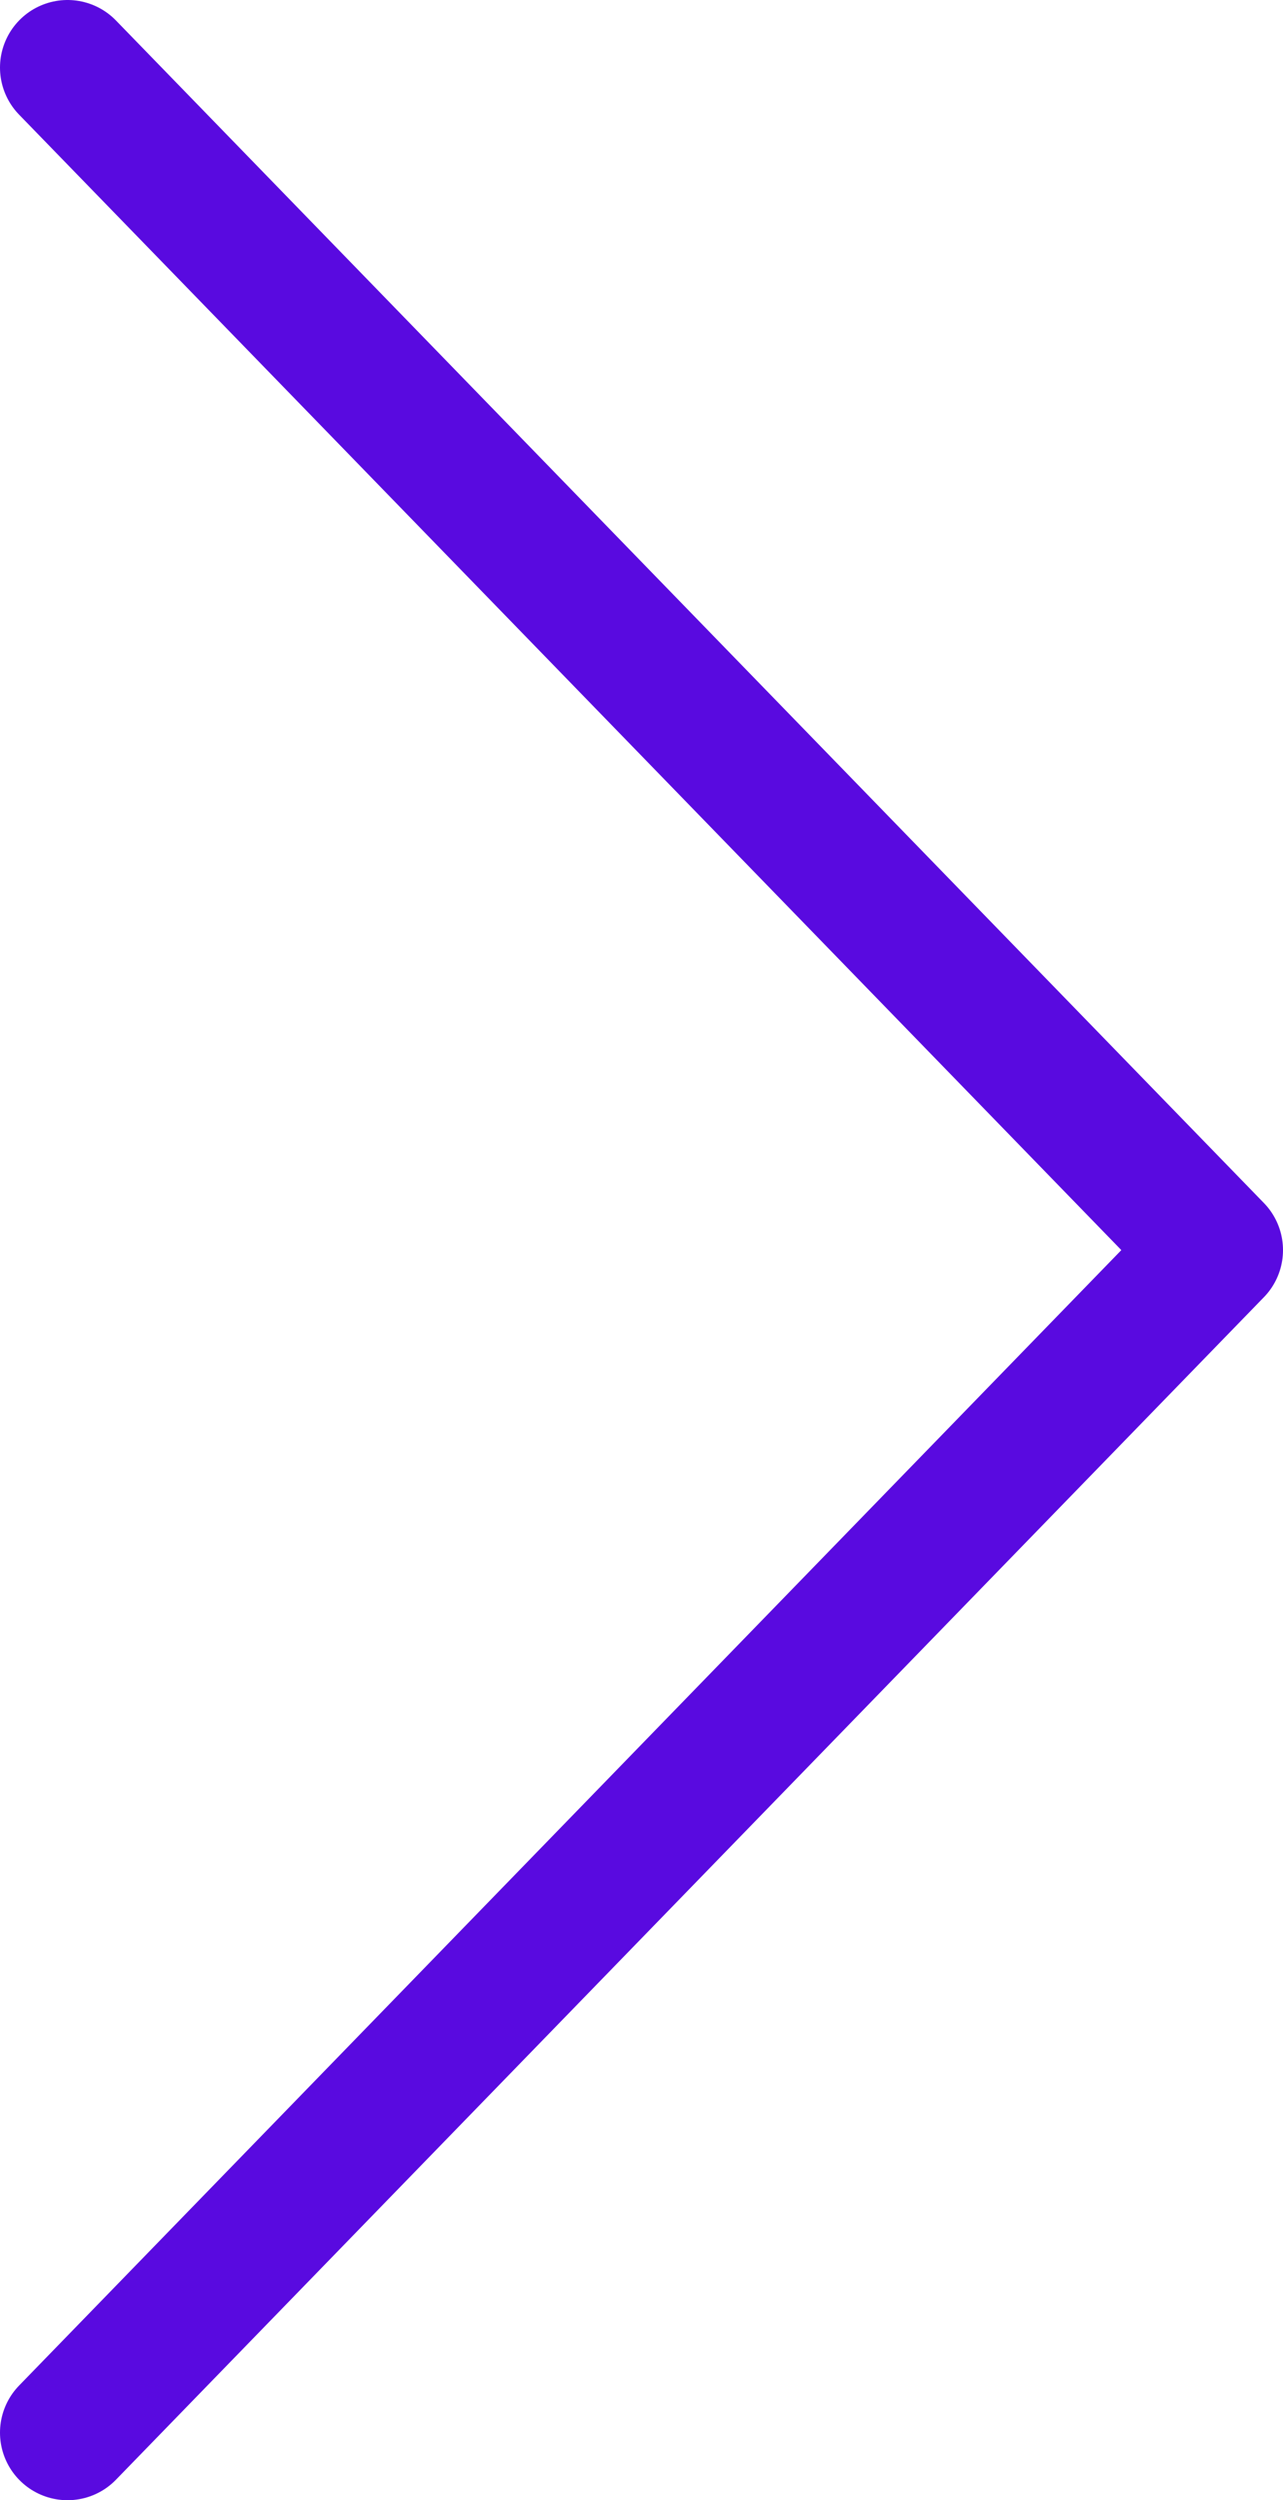
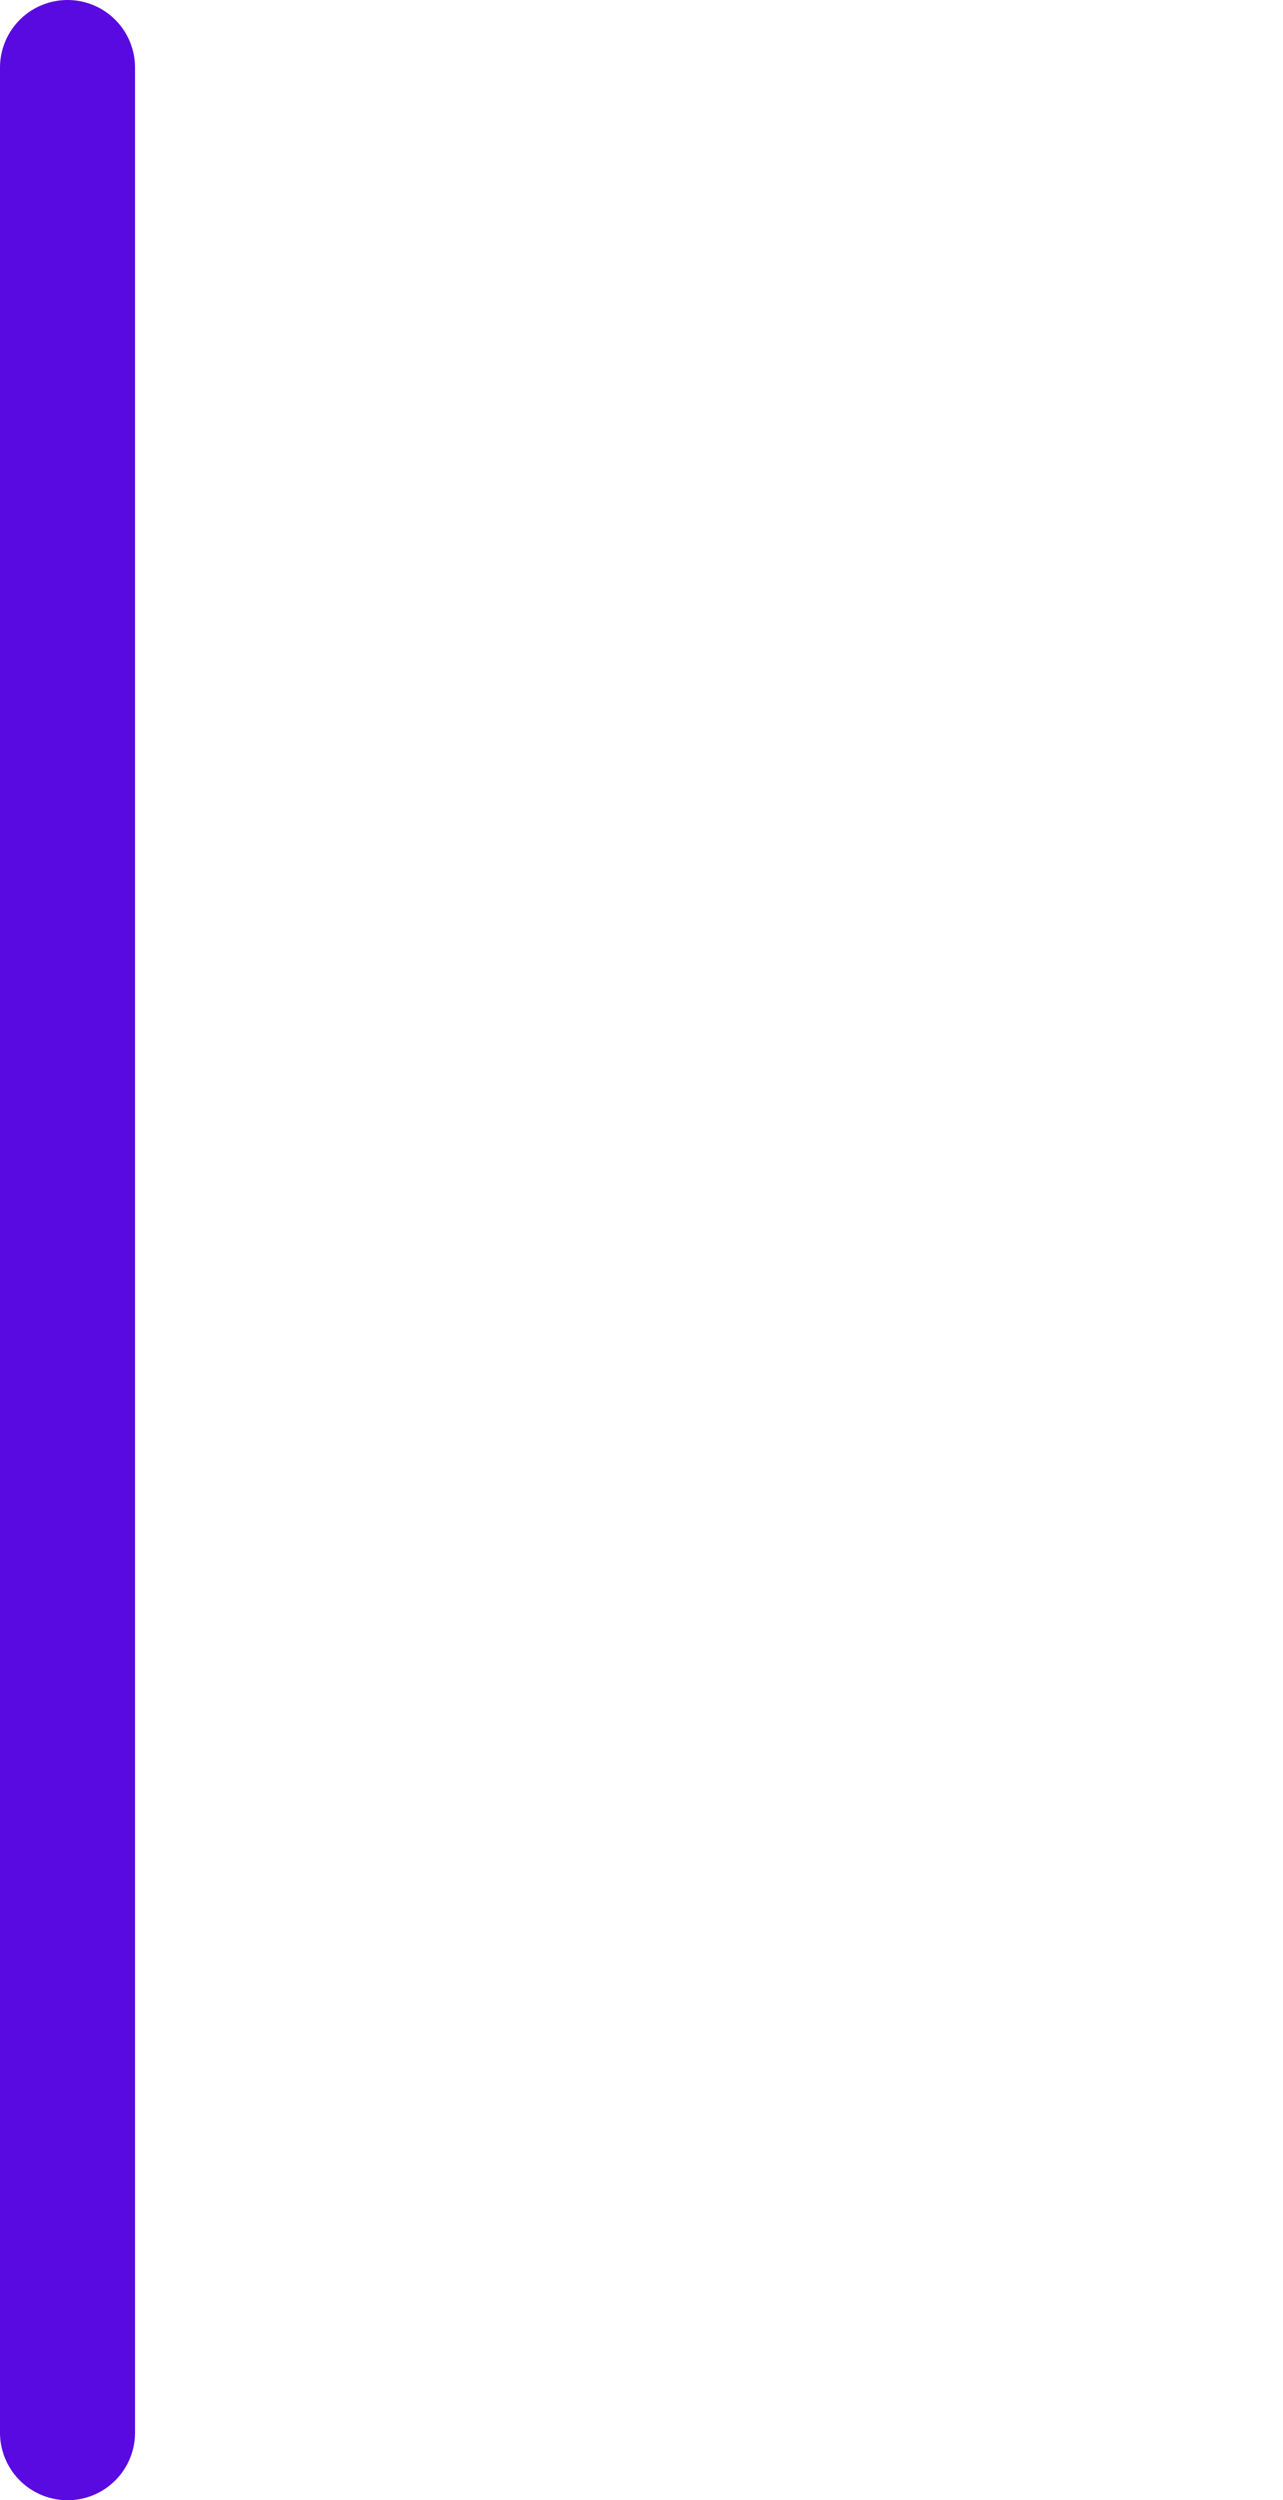
<svg xmlns="http://www.w3.org/2000/svg" width="19" height="37" viewBox="0 0 19 37" fill="none">
-   <path d="M1 1L18 18.5L1 36" stroke="#590AE0" stroke-width="2" stroke-linecap="round" stroke-linejoin="round" />
+   <path d="M1 1L1 36" stroke="#590AE0" stroke-width="2" stroke-linecap="round" stroke-linejoin="round" />
</svg>